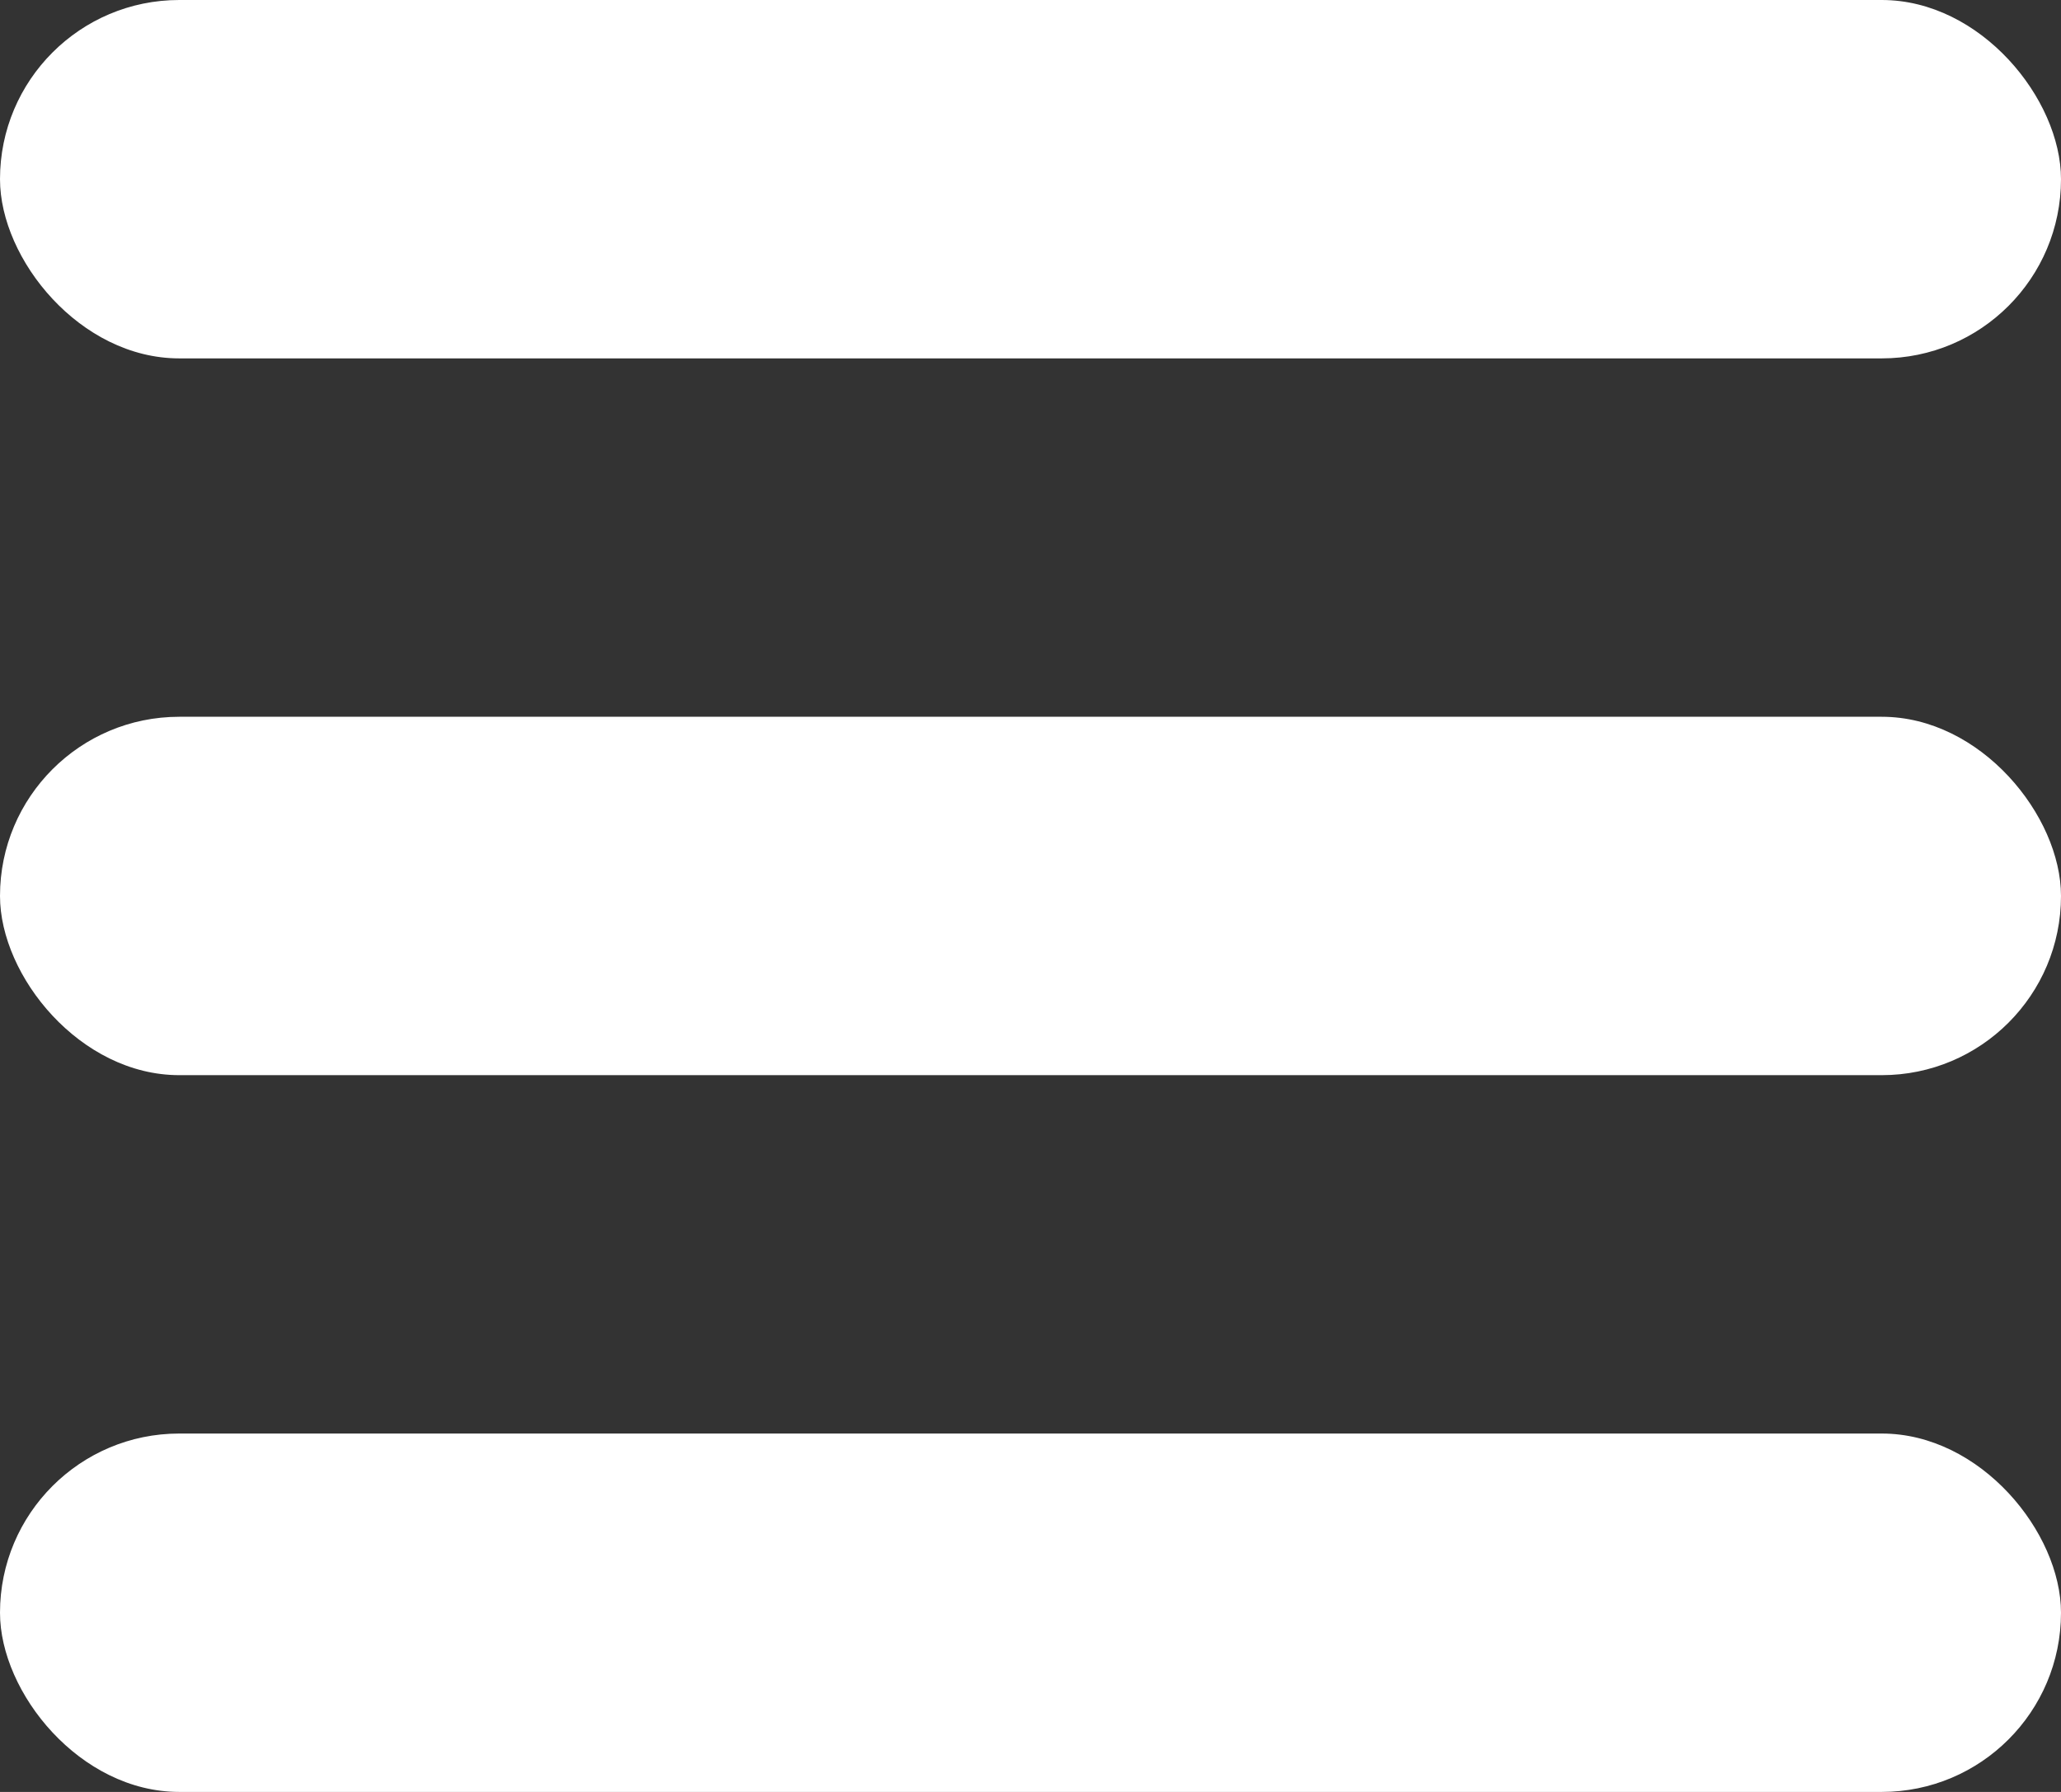
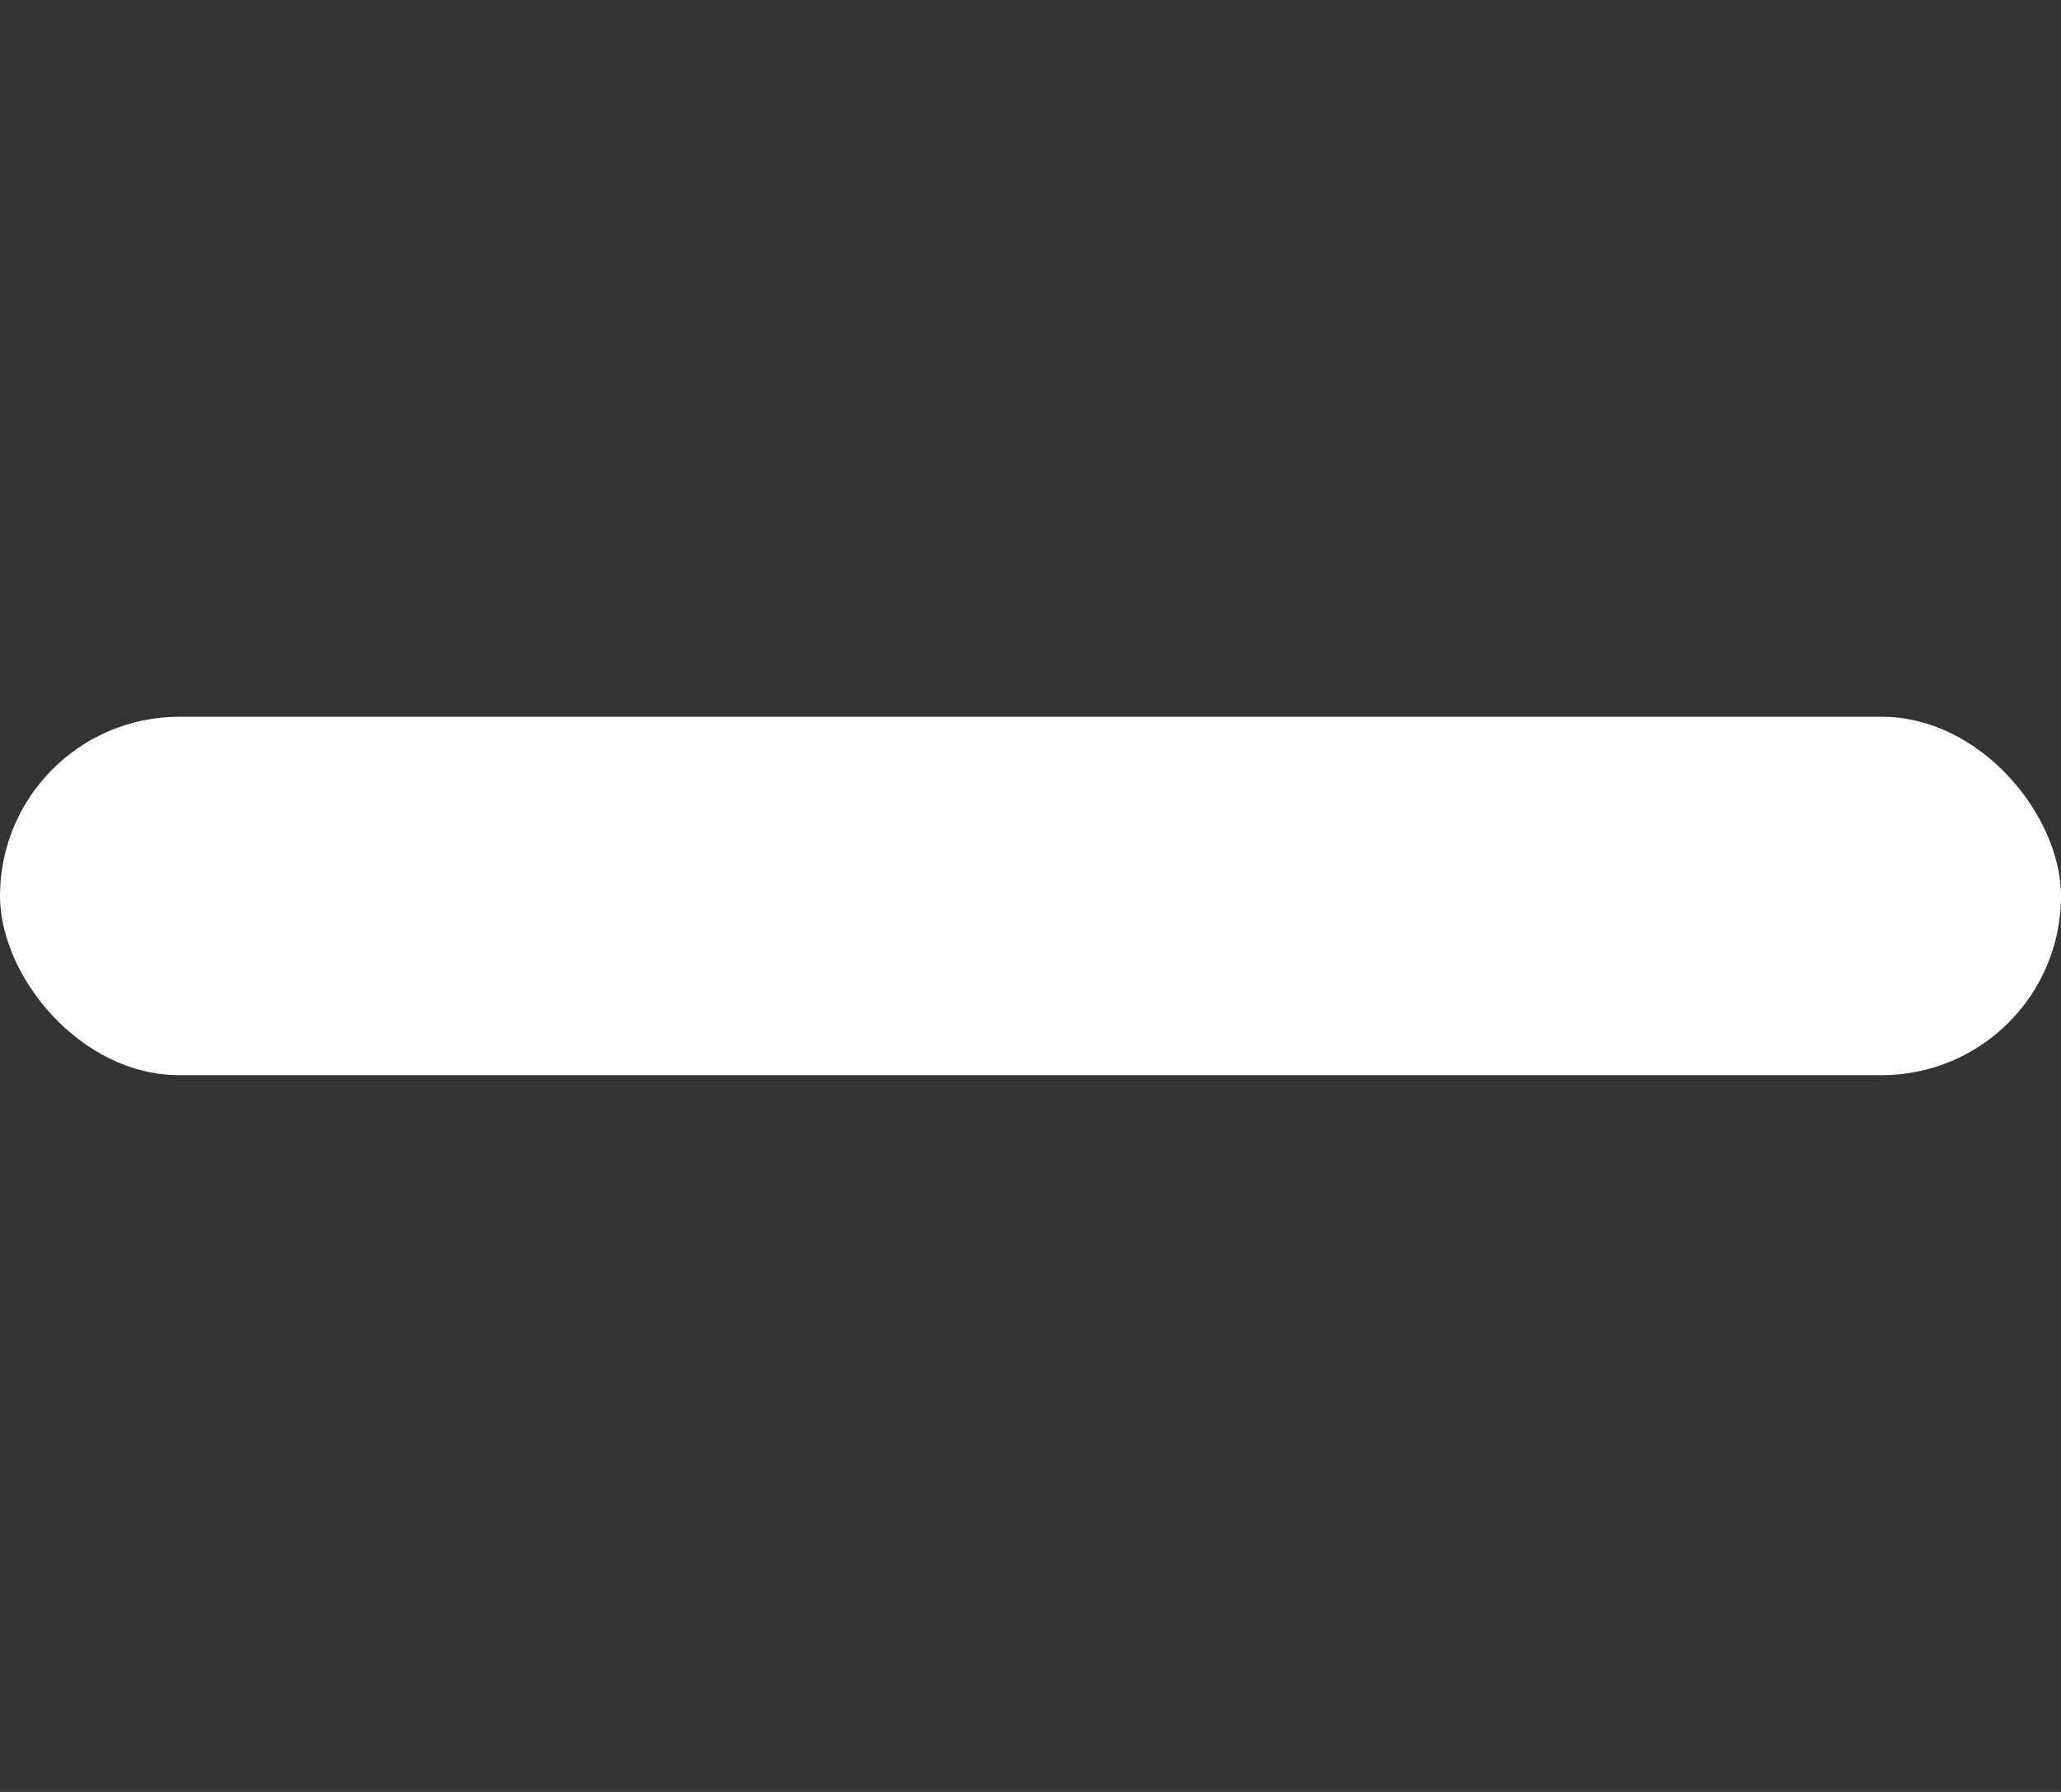
<svg xmlns="http://www.w3.org/2000/svg" width="23" height="20" viewBox="0 0 23 20" fill="none">
  <rect x="0" y="0" width="23" height="20" fill="#333333" stroke="none" />
-   <rect width="23" height="4" rx="2" fill="white" />
  <rect y="8" width="23" height="4" rx="2" fill="white" />
-   <rect y="16" width="23" height="4" rx="2" fill="white" />
</svg>